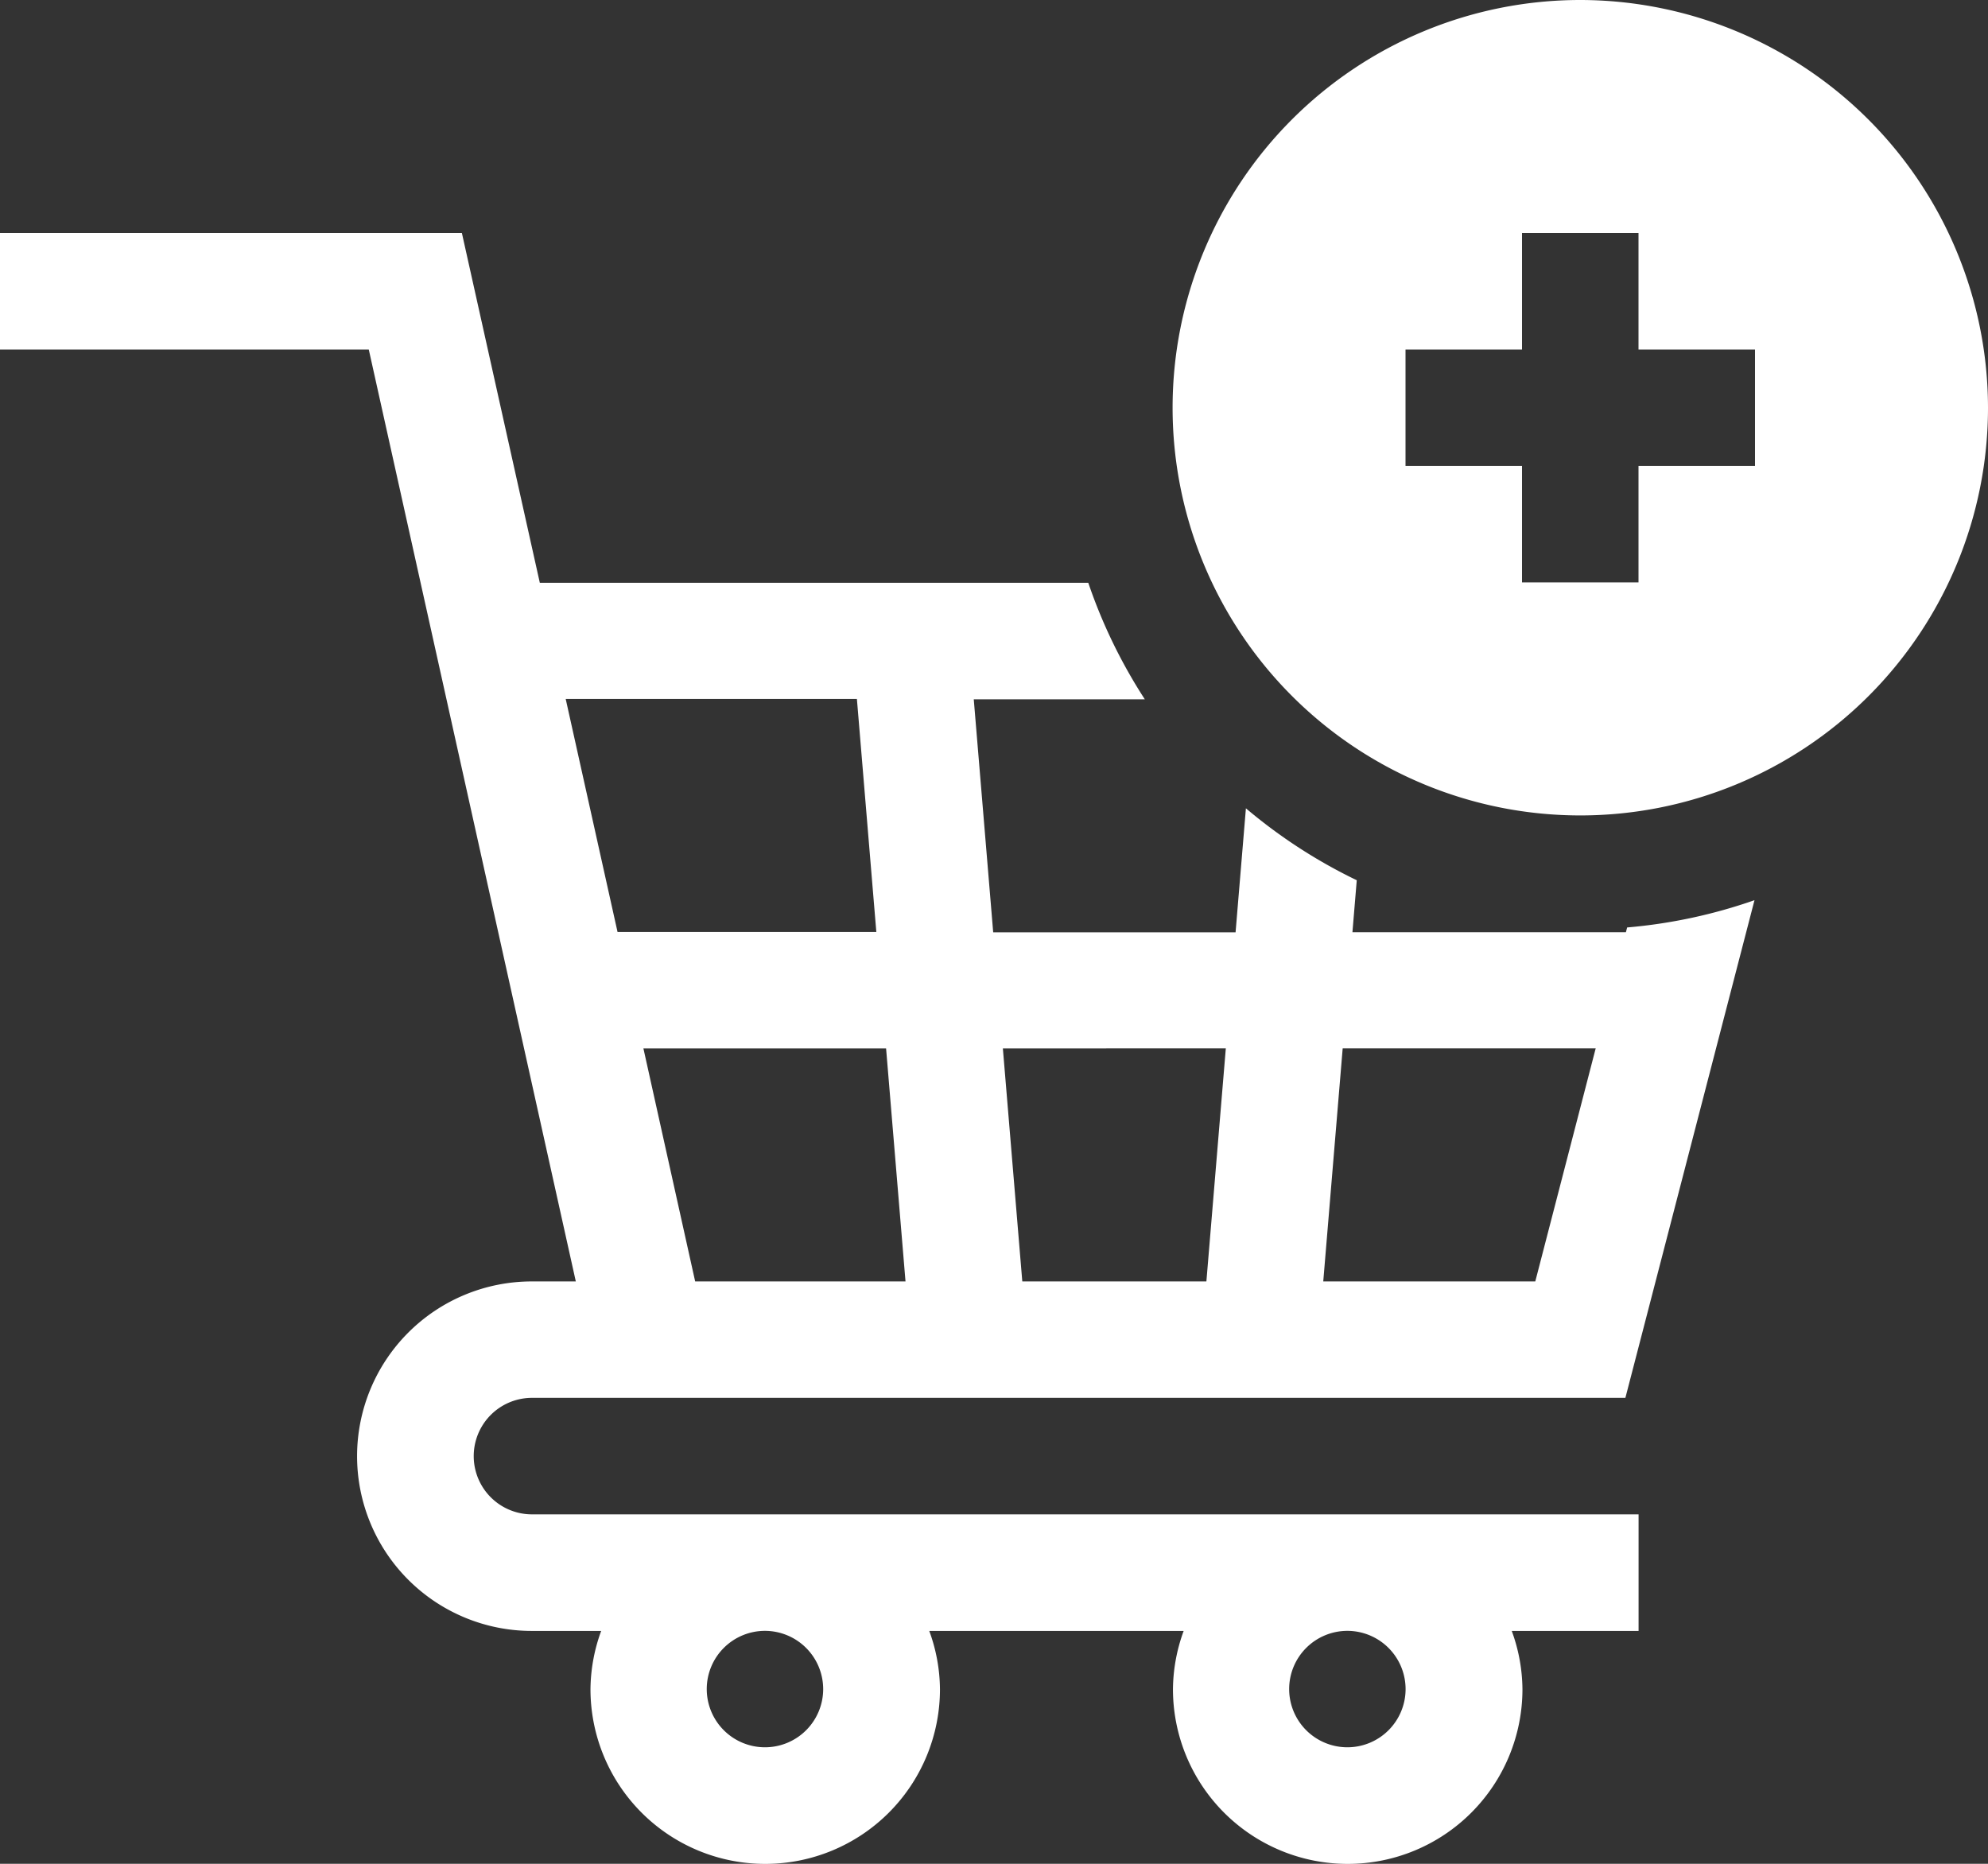
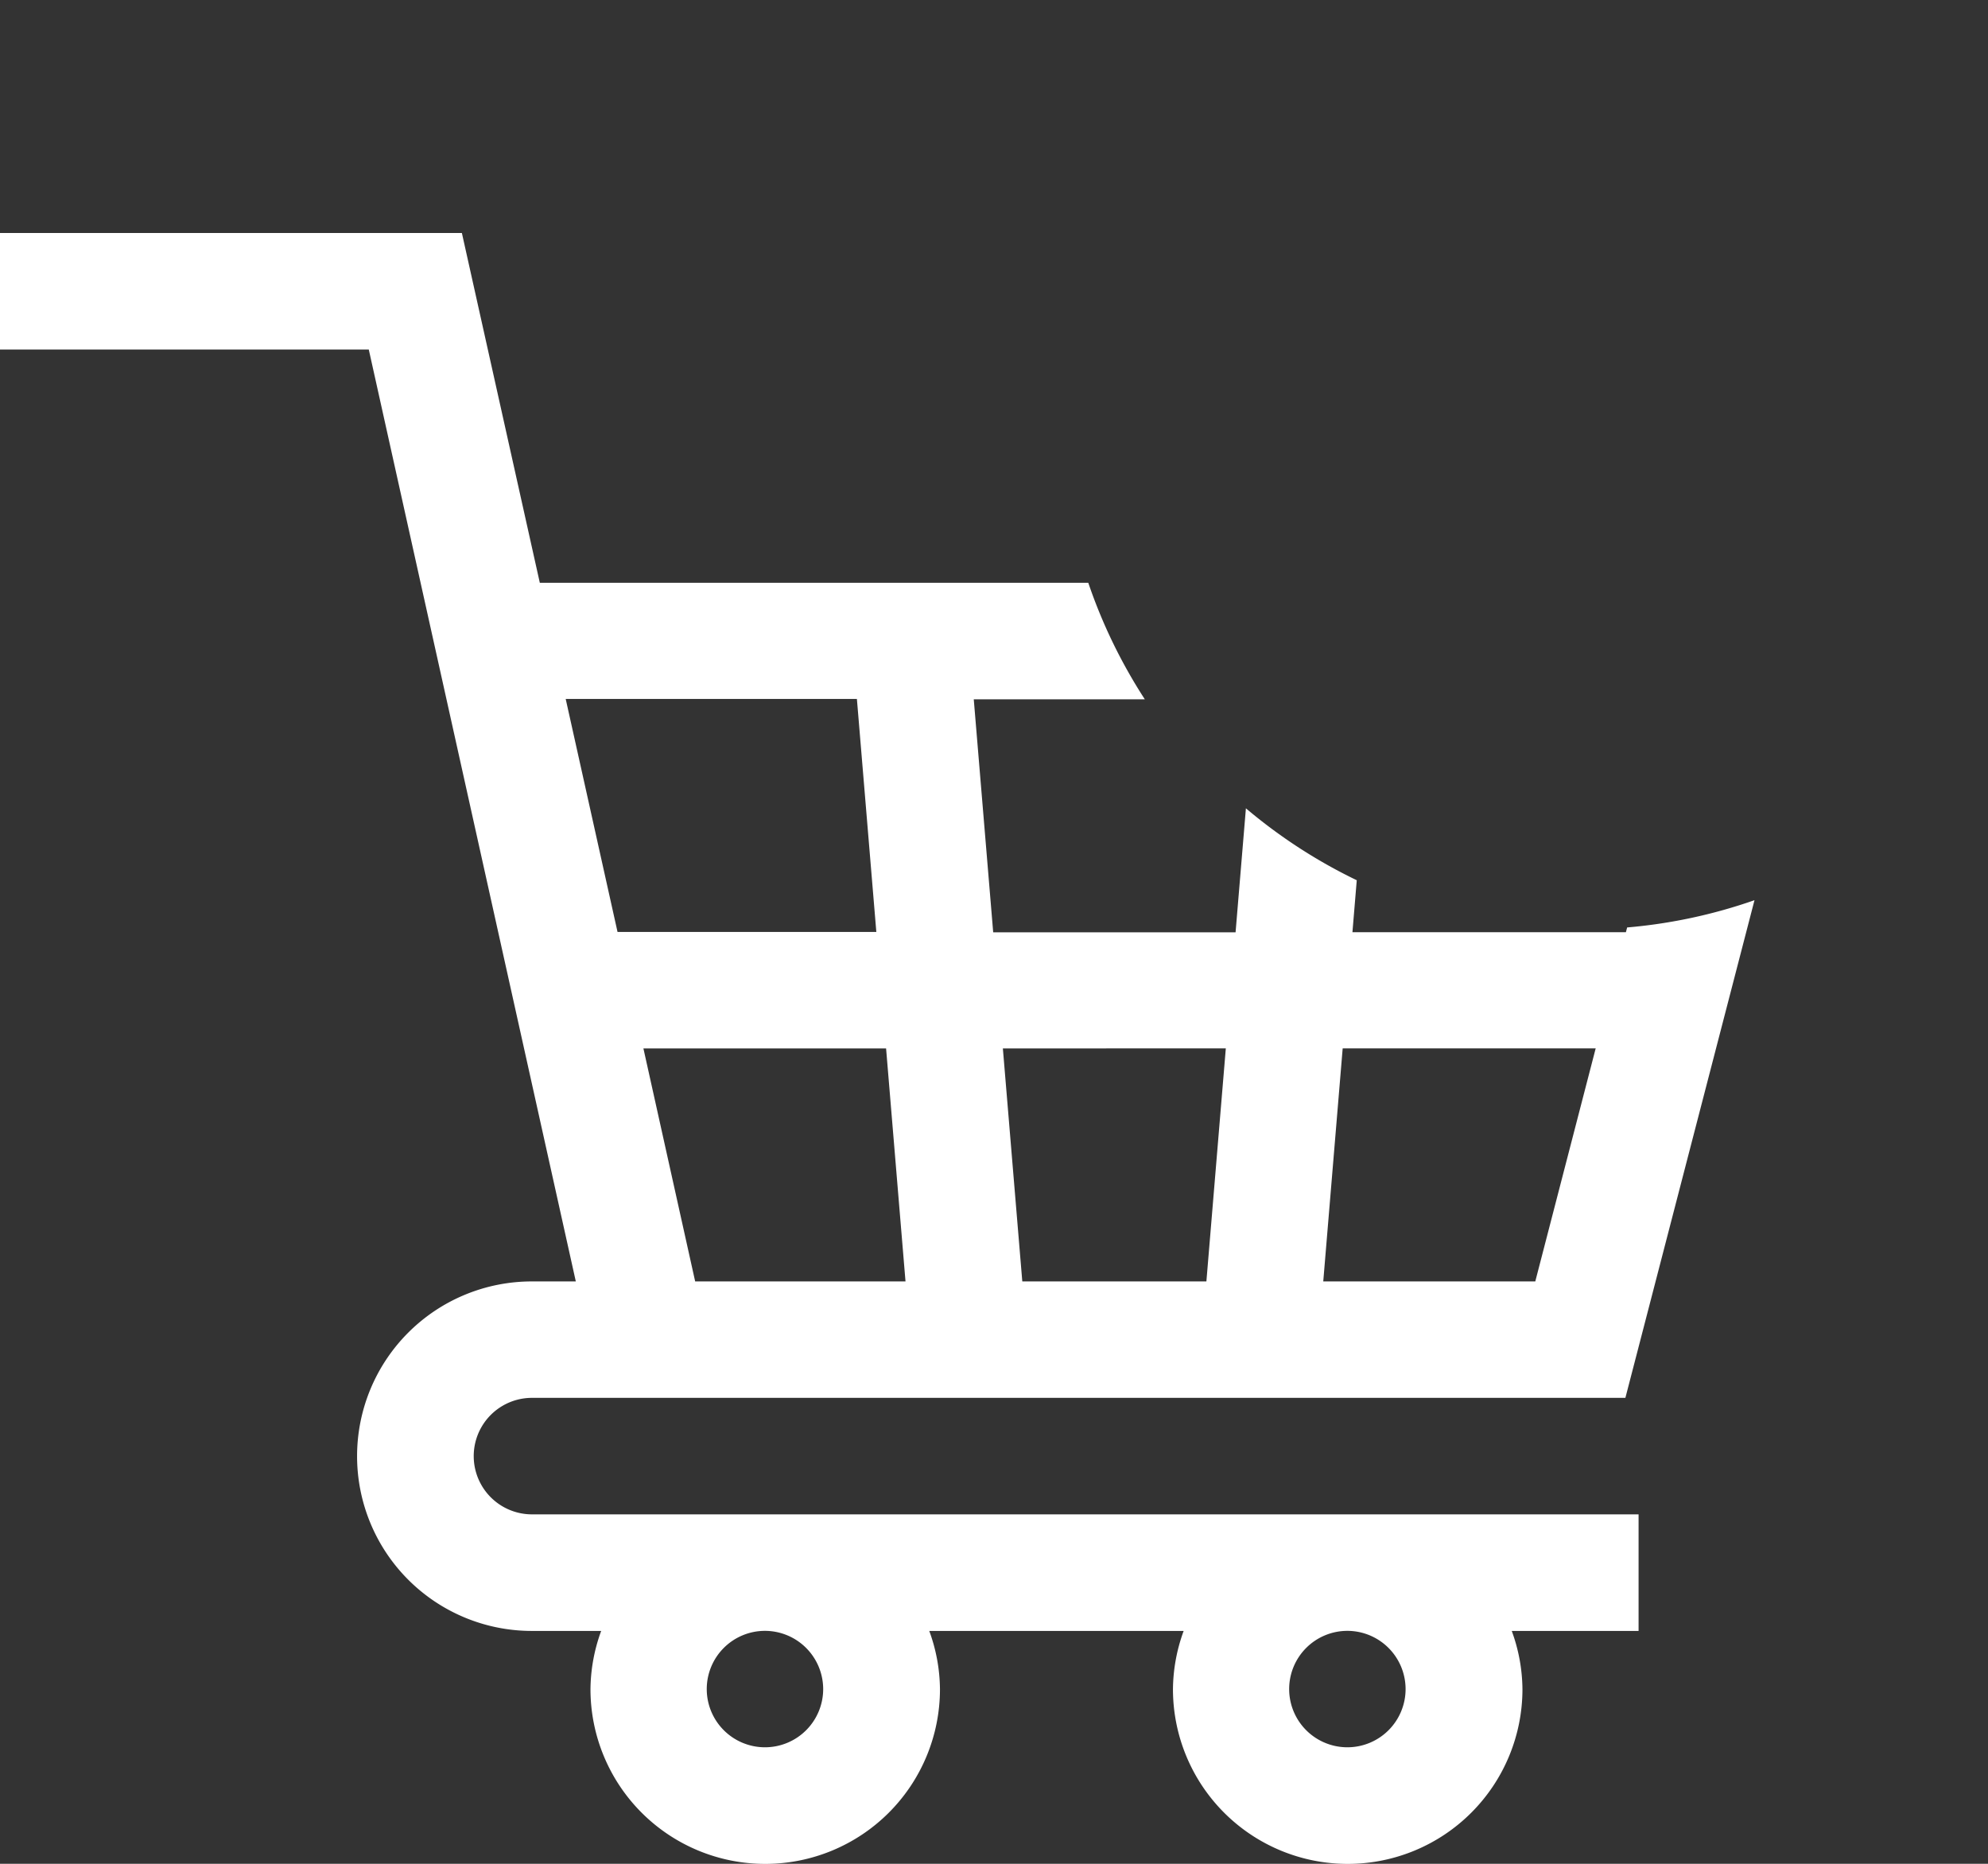
<svg xmlns="http://www.w3.org/2000/svg" id="Group_493" data-name="Group 493" width="27.116" height="25.421" viewBox="0 0 27.116 25.421">
  <rect x="0" y="0" width="27.116" height="25.421" fill="#333333" stroke="none" />
-   <path id="Path_958" data-name="Path 958" d="M307.561,16a5.561,5.561,0,1,0,5.561,5.561A5.568,5.568,0,0,0,307.561,16Zm2.383,6.355h-1.589v1.589h-1.589V22.355h-1.589V20.767h1.589V19.178h1.589v1.589h1.589Z" transform="translate(-286.006 -16)" fill="#fff" />
  <path id="Path_959" data-name="Path 959" d="M7.256,91.888H22.17L23.931,85.1a7.072,7.072,0,0,1-1.737.372l-.017.065h-3.73l.059-.709a7.129,7.129,0,0,1-1.512-.981l-.141,1.691H13.547l-.265-3.178h2.333a7.134,7.134,0,0,1-.771-1.589H7.363L6.3,76H0v1.589H5.03L7.854,90.3h-.6a2.383,2.383,0,1,0,0,4.767H8.2a2.356,2.356,0,0,0-.146.794,2.383,2.383,0,0,0,4.767,0,2.356,2.356,0,0,0-.146-.794h3.47a2.356,2.356,0,0,0-.146.794,2.383,2.383,0,0,0,4.767,0,2.356,2.356,0,0,0-.146-.794H22.35V93.477H7.256a.794.794,0,1,1,0-1.589Zm11.058-4.767h3.451L20.941,90.3H18.049Zm-1.594,0L16.455,90.3H13.944l-.265-3.178ZM12.351,90.3H9.482l-.706-3.178h3.31ZM7.716,82.355h3.972l.265,3.178H8.423ZM11.228,95.86a.794.794,0,1,1-.794-.794A.795.795,0,0,1,11.228,95.86Zm7.944,0a.794.794,0,1,1-.794-.794A.795.795,0,0,1,19.172,95.86Z" transform="translate(0 -72.822)" fill="#fff" />
</svg>